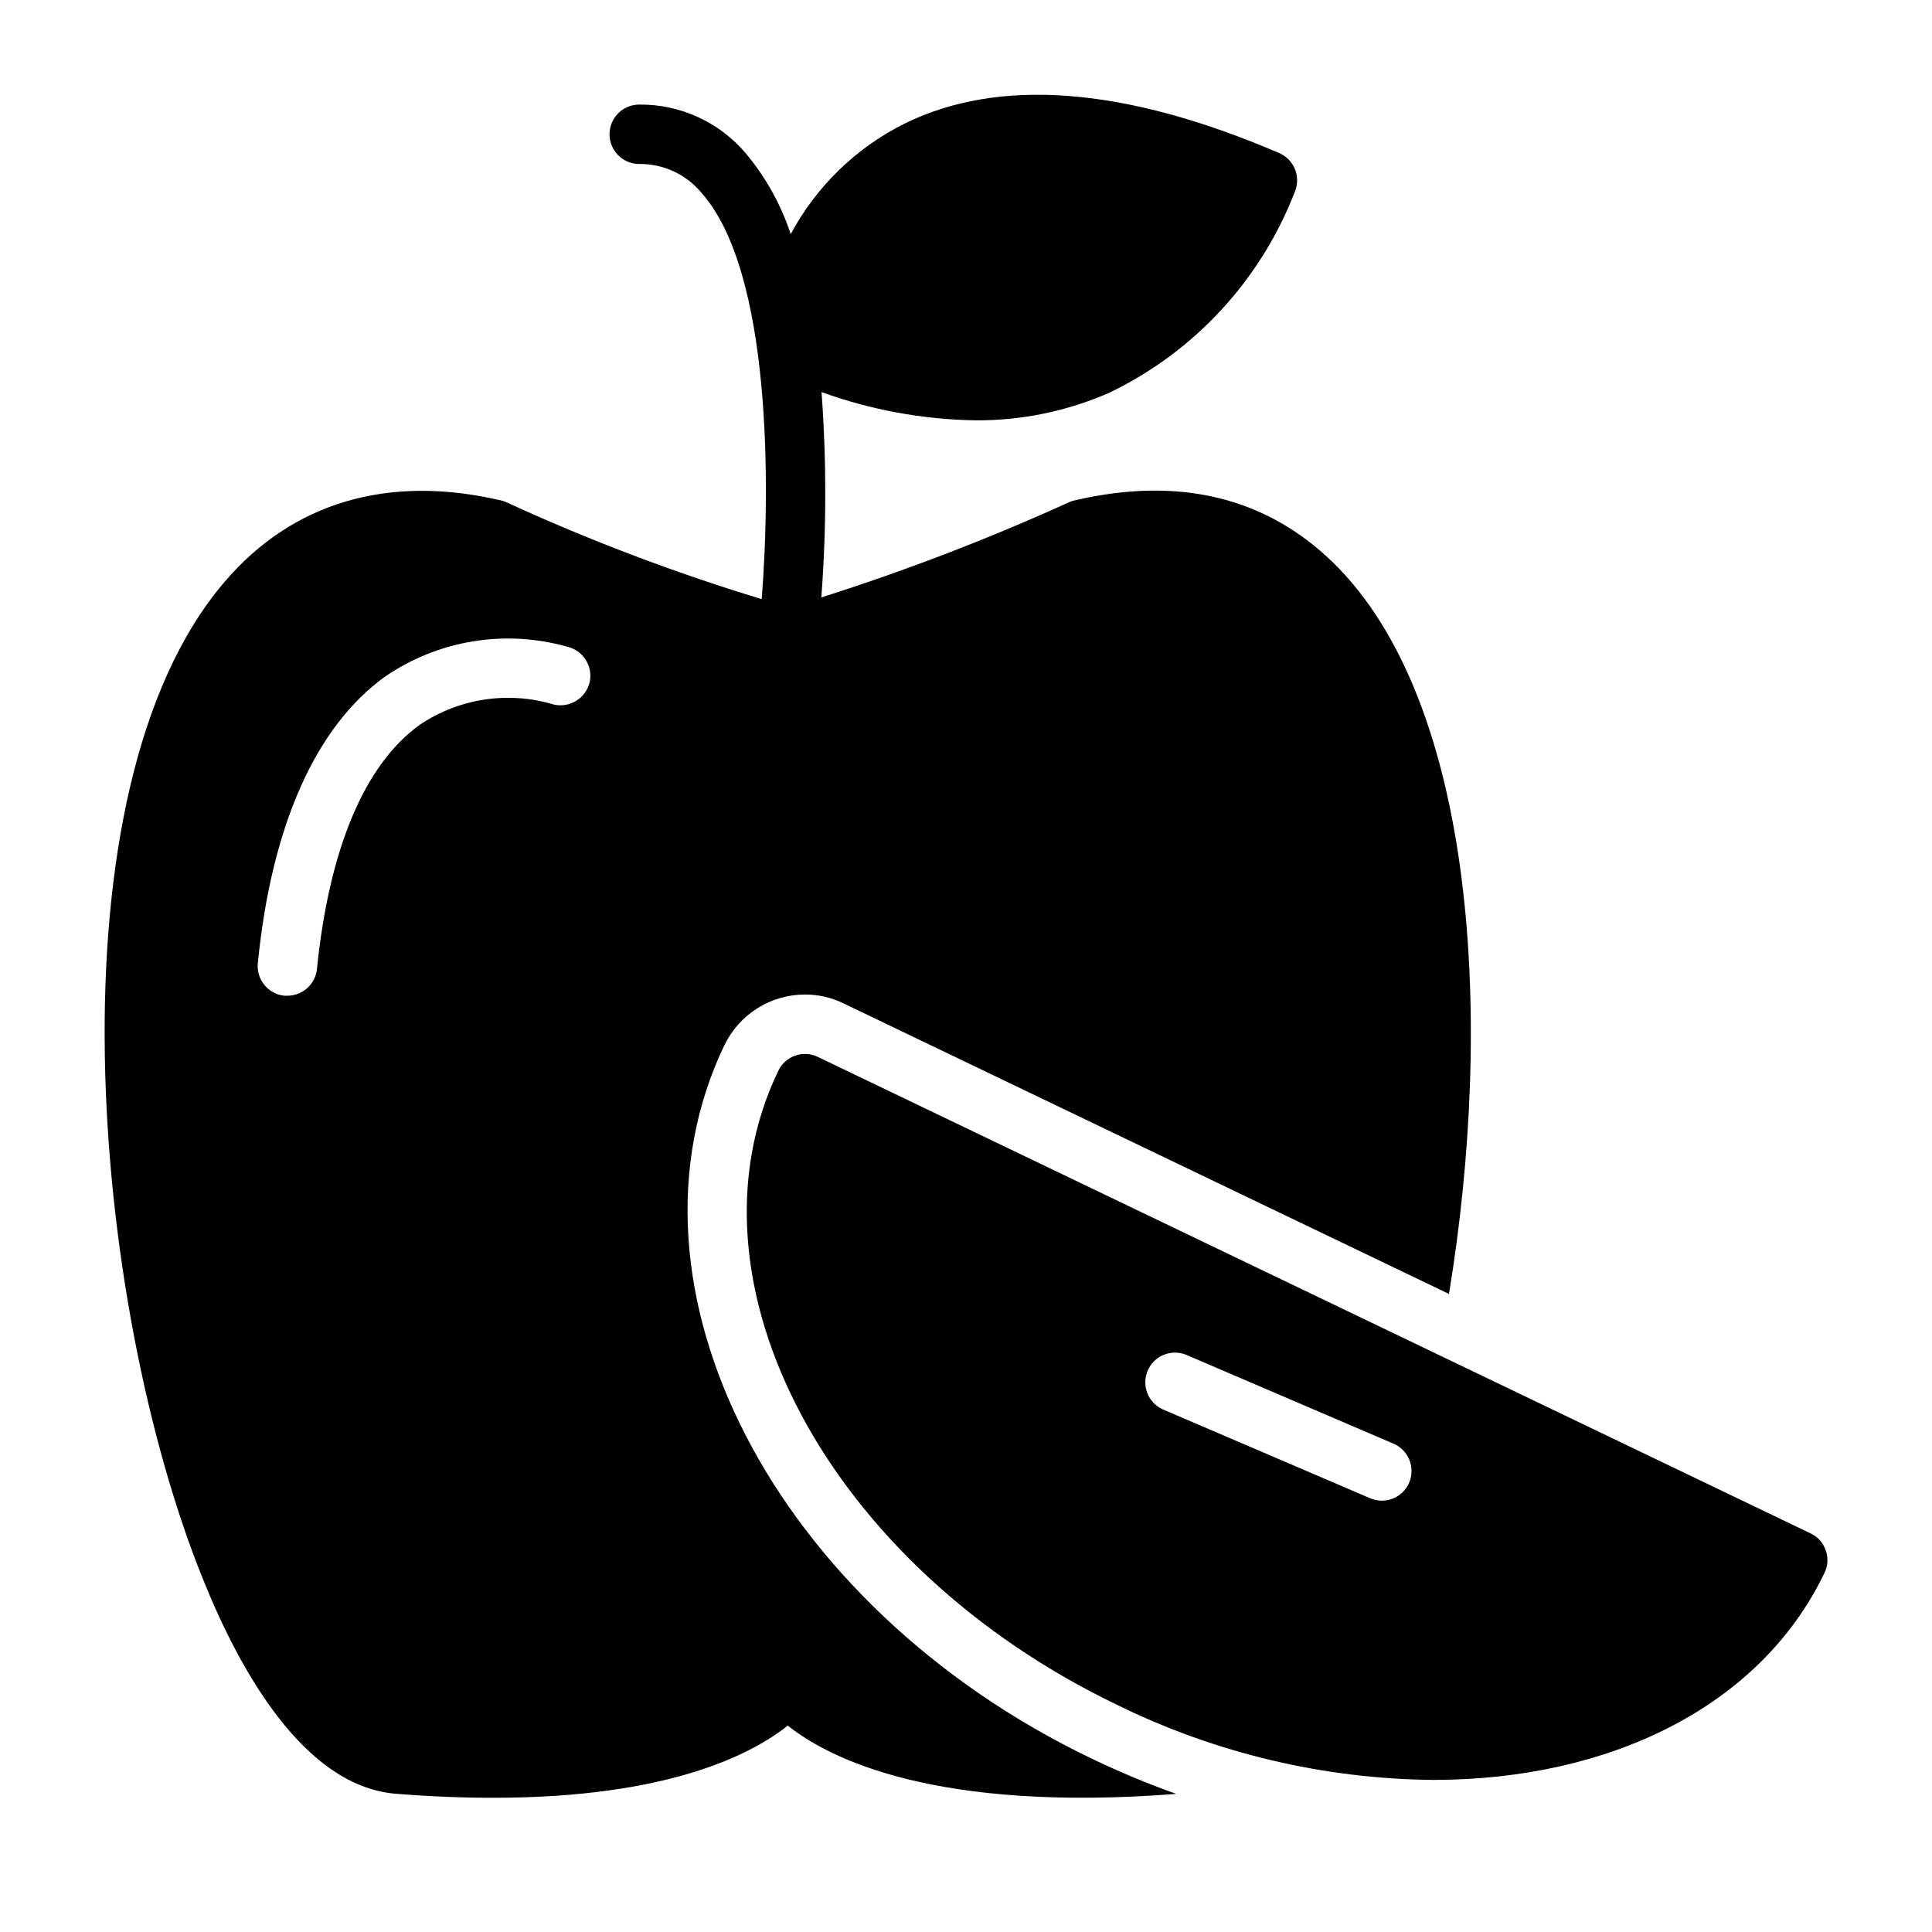
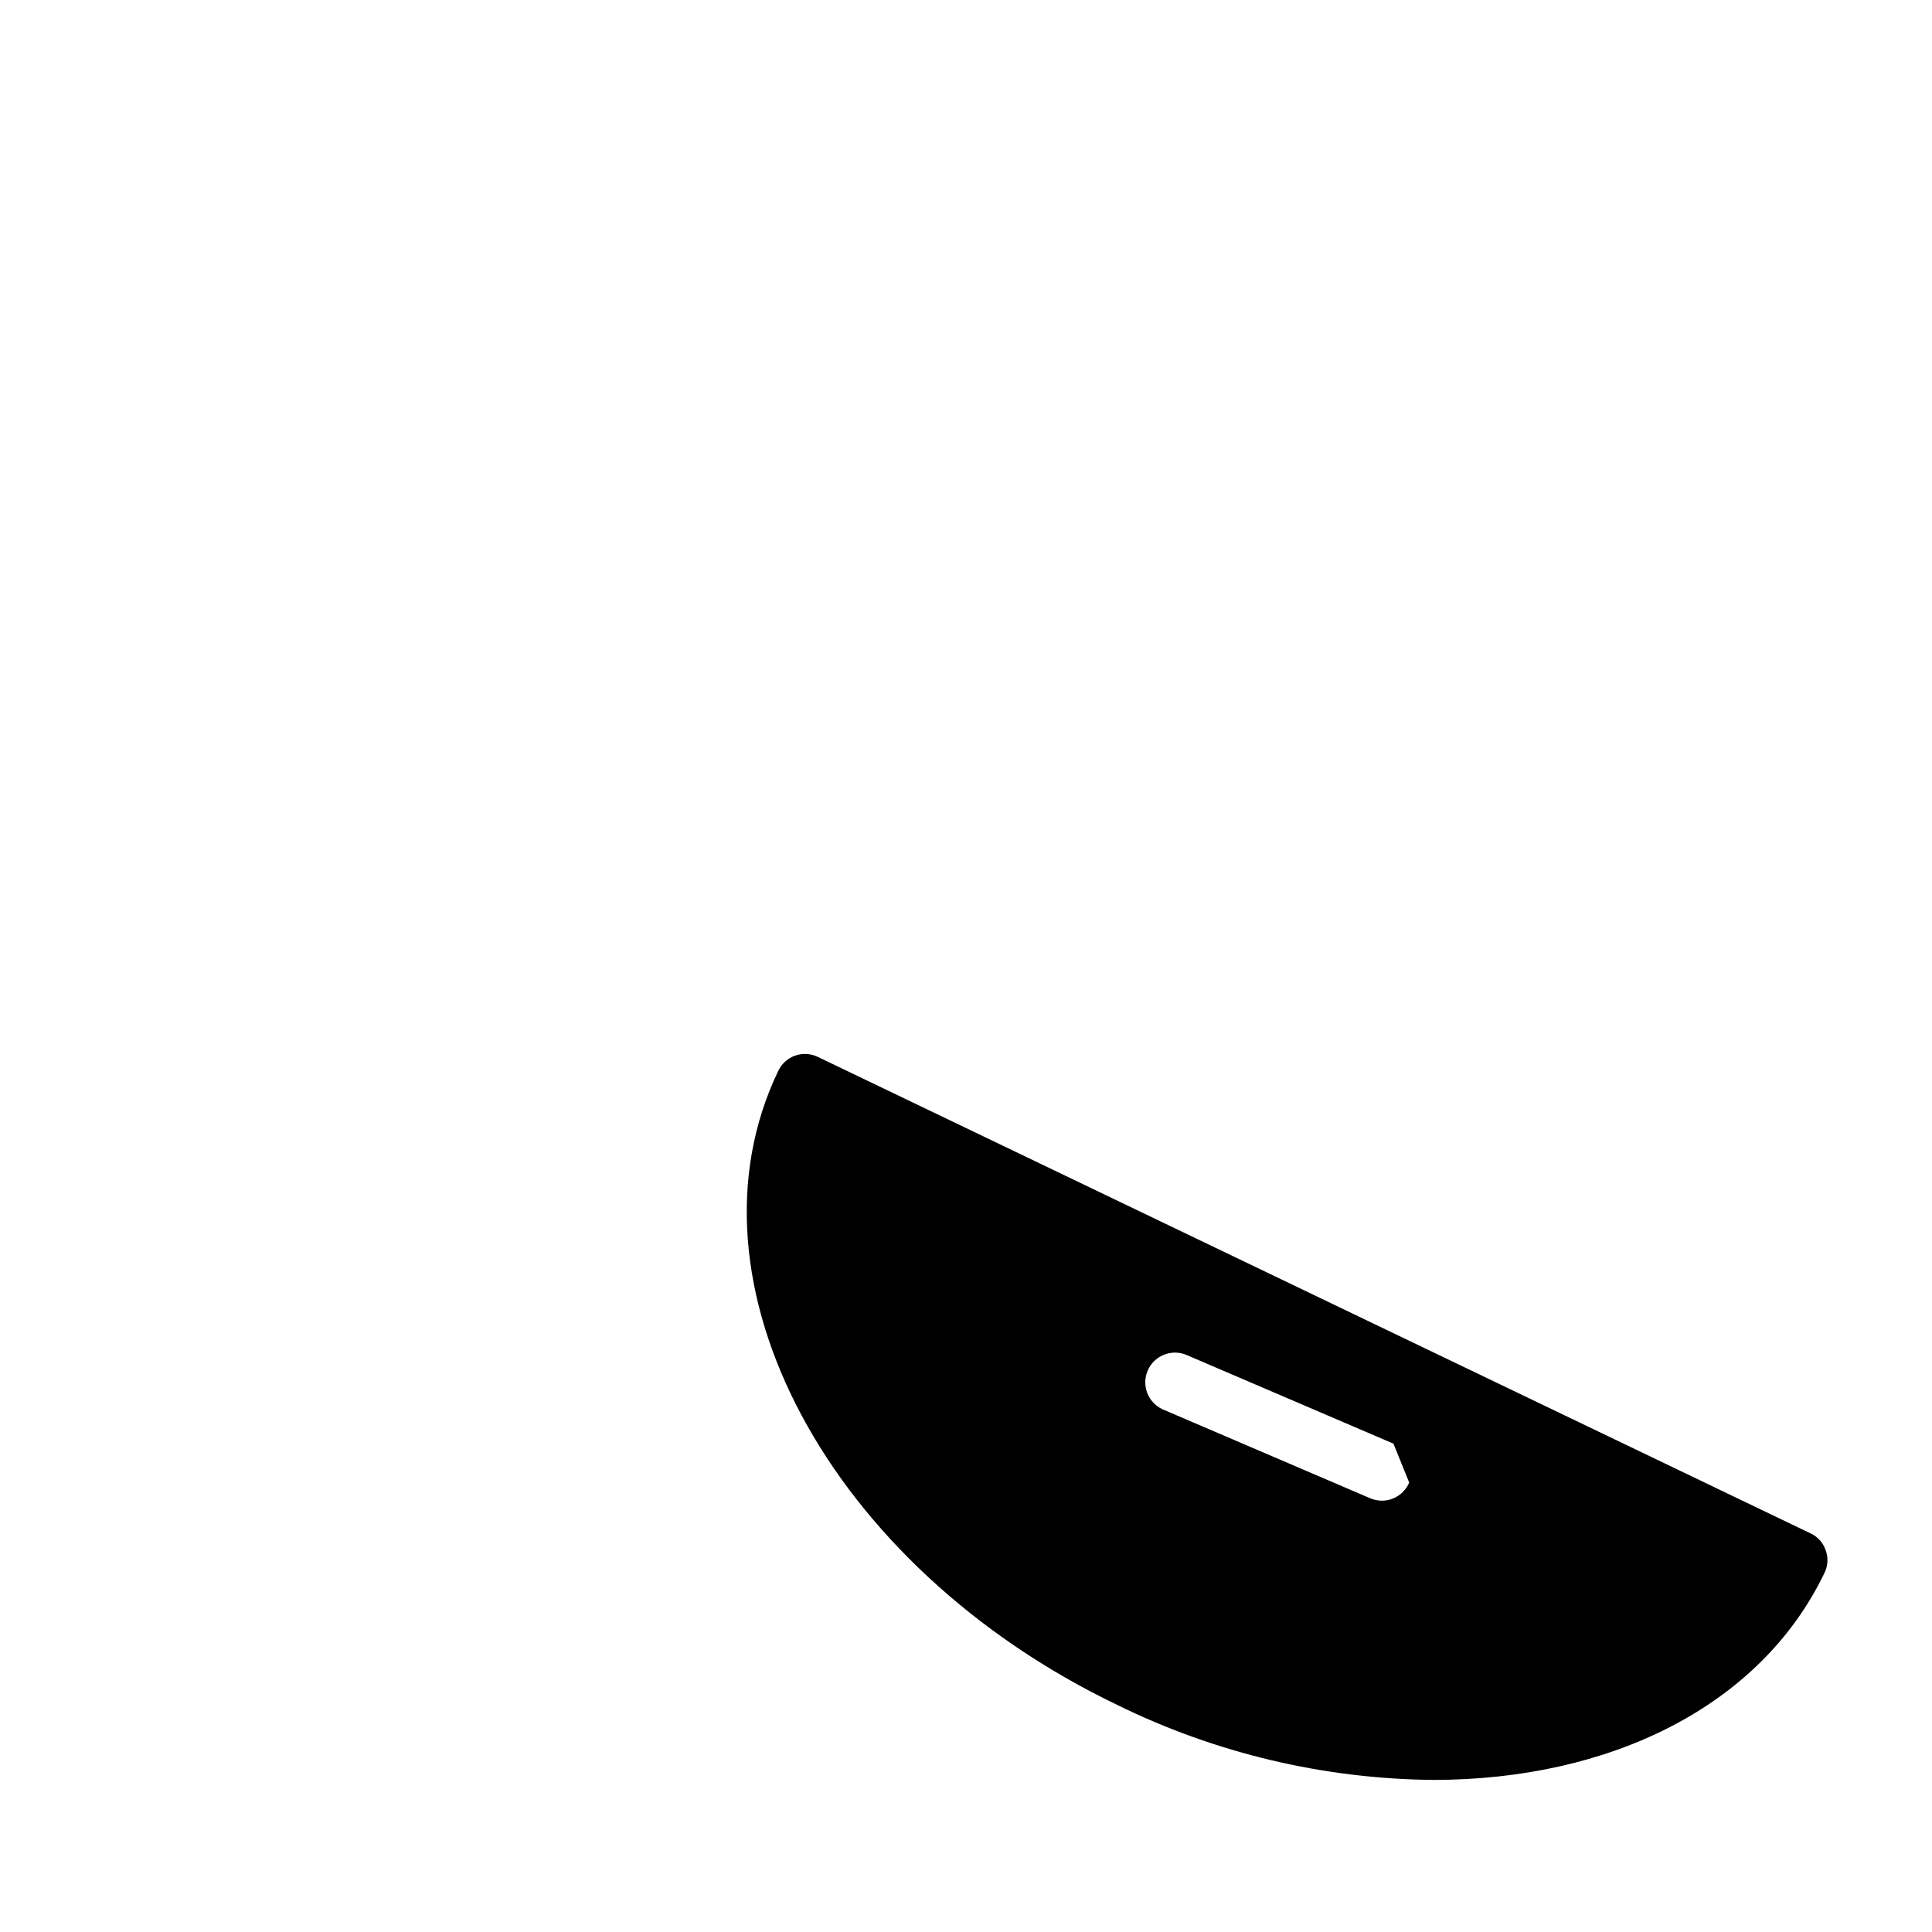
<svg xmlns="http://www.w3.org/2000/svg" fill="#000000" width="800px" height="800px" version="1.1" viewBox="144 144 512 512">
  <g>
-     <path d="m336 420.94c1.938-4.008 4.969-7.391 8.742-9.758 3.773-2.367 8.137-3.621 12.59-3.625 3.547-0.012 7.051 0.797 10.234 2.363l160.43 76.988c11.965-72.816 7.086-156.89-30.699-193.81-17.789-17.32-40.777-22.906-68.328-16.531h-0.004c-0.461 0.082-0.91 0.215-1.34 0.391-21.461 9.758-43.488 18.227-65.961 25.359 1.367-18.109 1.383-36.293 0.051-54.406 13.062 4.723 26.816 7.25 40.703 7.481 12.277 0.094 24.434-2.414 35.668-7.363 22.676-10.941 40.297-30.156 49.242-53.691 1.332-3.898-0.562-8.164-4.348-9.785-40.879-17.562-74.328-20.145-99.391-7.731-12.793 6.406-23.285 16.617-30.039 29.227-2.586-7.836-6.633-15.109-11.926-21.434-7.019-8.285-17.363-13.016-28.223-12.902-4.348 0-7.871 3.523-7.871 7.871 0 4.348 3.523 7.871 7.871 7.871 6.363-0.078 12.418 2.723 16.477 7.621 18.602 20.898 18.309 77.934 15.988 107.7-23.215-7.047-45.926-15.672-67.969-25.812-0.43-0.176-0.879-0.309-1.336-0.391-29.836-6.926-55.184 0.629-73.133 21.727-47.312 55.418-35.188 191.21-5.668 264.11 9.918 24.719 26.844 54.633 50.695 56.914 9.523 0.789 18.344 1.102 26.371 1.102 46.523 0 68.566-11.652 77.934-19.129 10.863 8.66 38.965 23.066 102.96 18.105h0.004c-7.641-2.723-15.129-5.848-22.438-9.367-84.23-40.383-127.92-125.24-97.297-189.09zm-35.738-96.117c-1.027 4.207-5.219 6.828-9.449 5.906-12.062-3.656-25.129-1.691-35.582 5.352-14.641 10.547-24.008 32.906-27.238 64.707h0.004c-0.406 4.039-3.816 7.106-7.875 7.086h-0.789 0.004c-2.078-0.219-3.984-1.254-5.297-2.879-1.316-1.625-1.93-3.703-1.711-5.781 3.621-36.449 15.352-62.66 33.691-75.887h0.004c14.105-9.684 31.785-12.594 48.254-7.949 4.258 0.961 6.934 5.188 5.984 9.445z" />
-     <path d="m627.82 554.84c-0.656-1.988-2.113-3.613-4.016-4.484l-263.08-126.27c-1.879-0.906-4.043-1.027-6.008-0.332-1.965 0.695-3.574 2.148-4.465 4.031-26.922 55.969 13.383 131.38 89.898 168.07v0.004c26.059 12.785 54.656 19.562 83.68 19.836 46.523 0 86.594-19.285 103.68-54.867 0.926-1.867 1.039-4.031 0.316-5.984zm-110.37-17.945c-1.23 2.906-4.082 4.797-7.242 4.801-1.055-0.012-2.098-0.227-3.07-0.629l-55.105-23.617c-3.824-1.801-5.547-6.301-3.894-10.195 1.648-3.894 6.082-5.789 10.035-4.289l55.105 23.617c3.996 1.695 5.863 6.312 4.172 10.312z" />
+     <path d="m627.82 554.84c-0.656-1.988-2.113-3.613-4.016-4.484l-263.08-126.27c-1.879-0.906-4.043-1.027-6.008-0.332-1.965 0.695-3.574 2.148-4.465 4.031-26.922 55.969 13.383 131.38 89.898 168.07v0.004c26.059 12.785 54.656 19.562 83.68 19.836 46.523 0 86.594-19.285 103.68-54.867 0.926-1.867 1.039-4.031 0.316-5.984zm-110.37-17.945c-1.23 2.906-4.082 4.797-7.242 4.801-1.055-0.012-2.098-0.227-3.07-0.629l-55.105-23.617c-3.824-1.801-5.547-6.301-3.894-10.195 1.648-3.894 6.082-5.789 10.035-4.289l55.105 23.617z" />
  </g>
</svg>